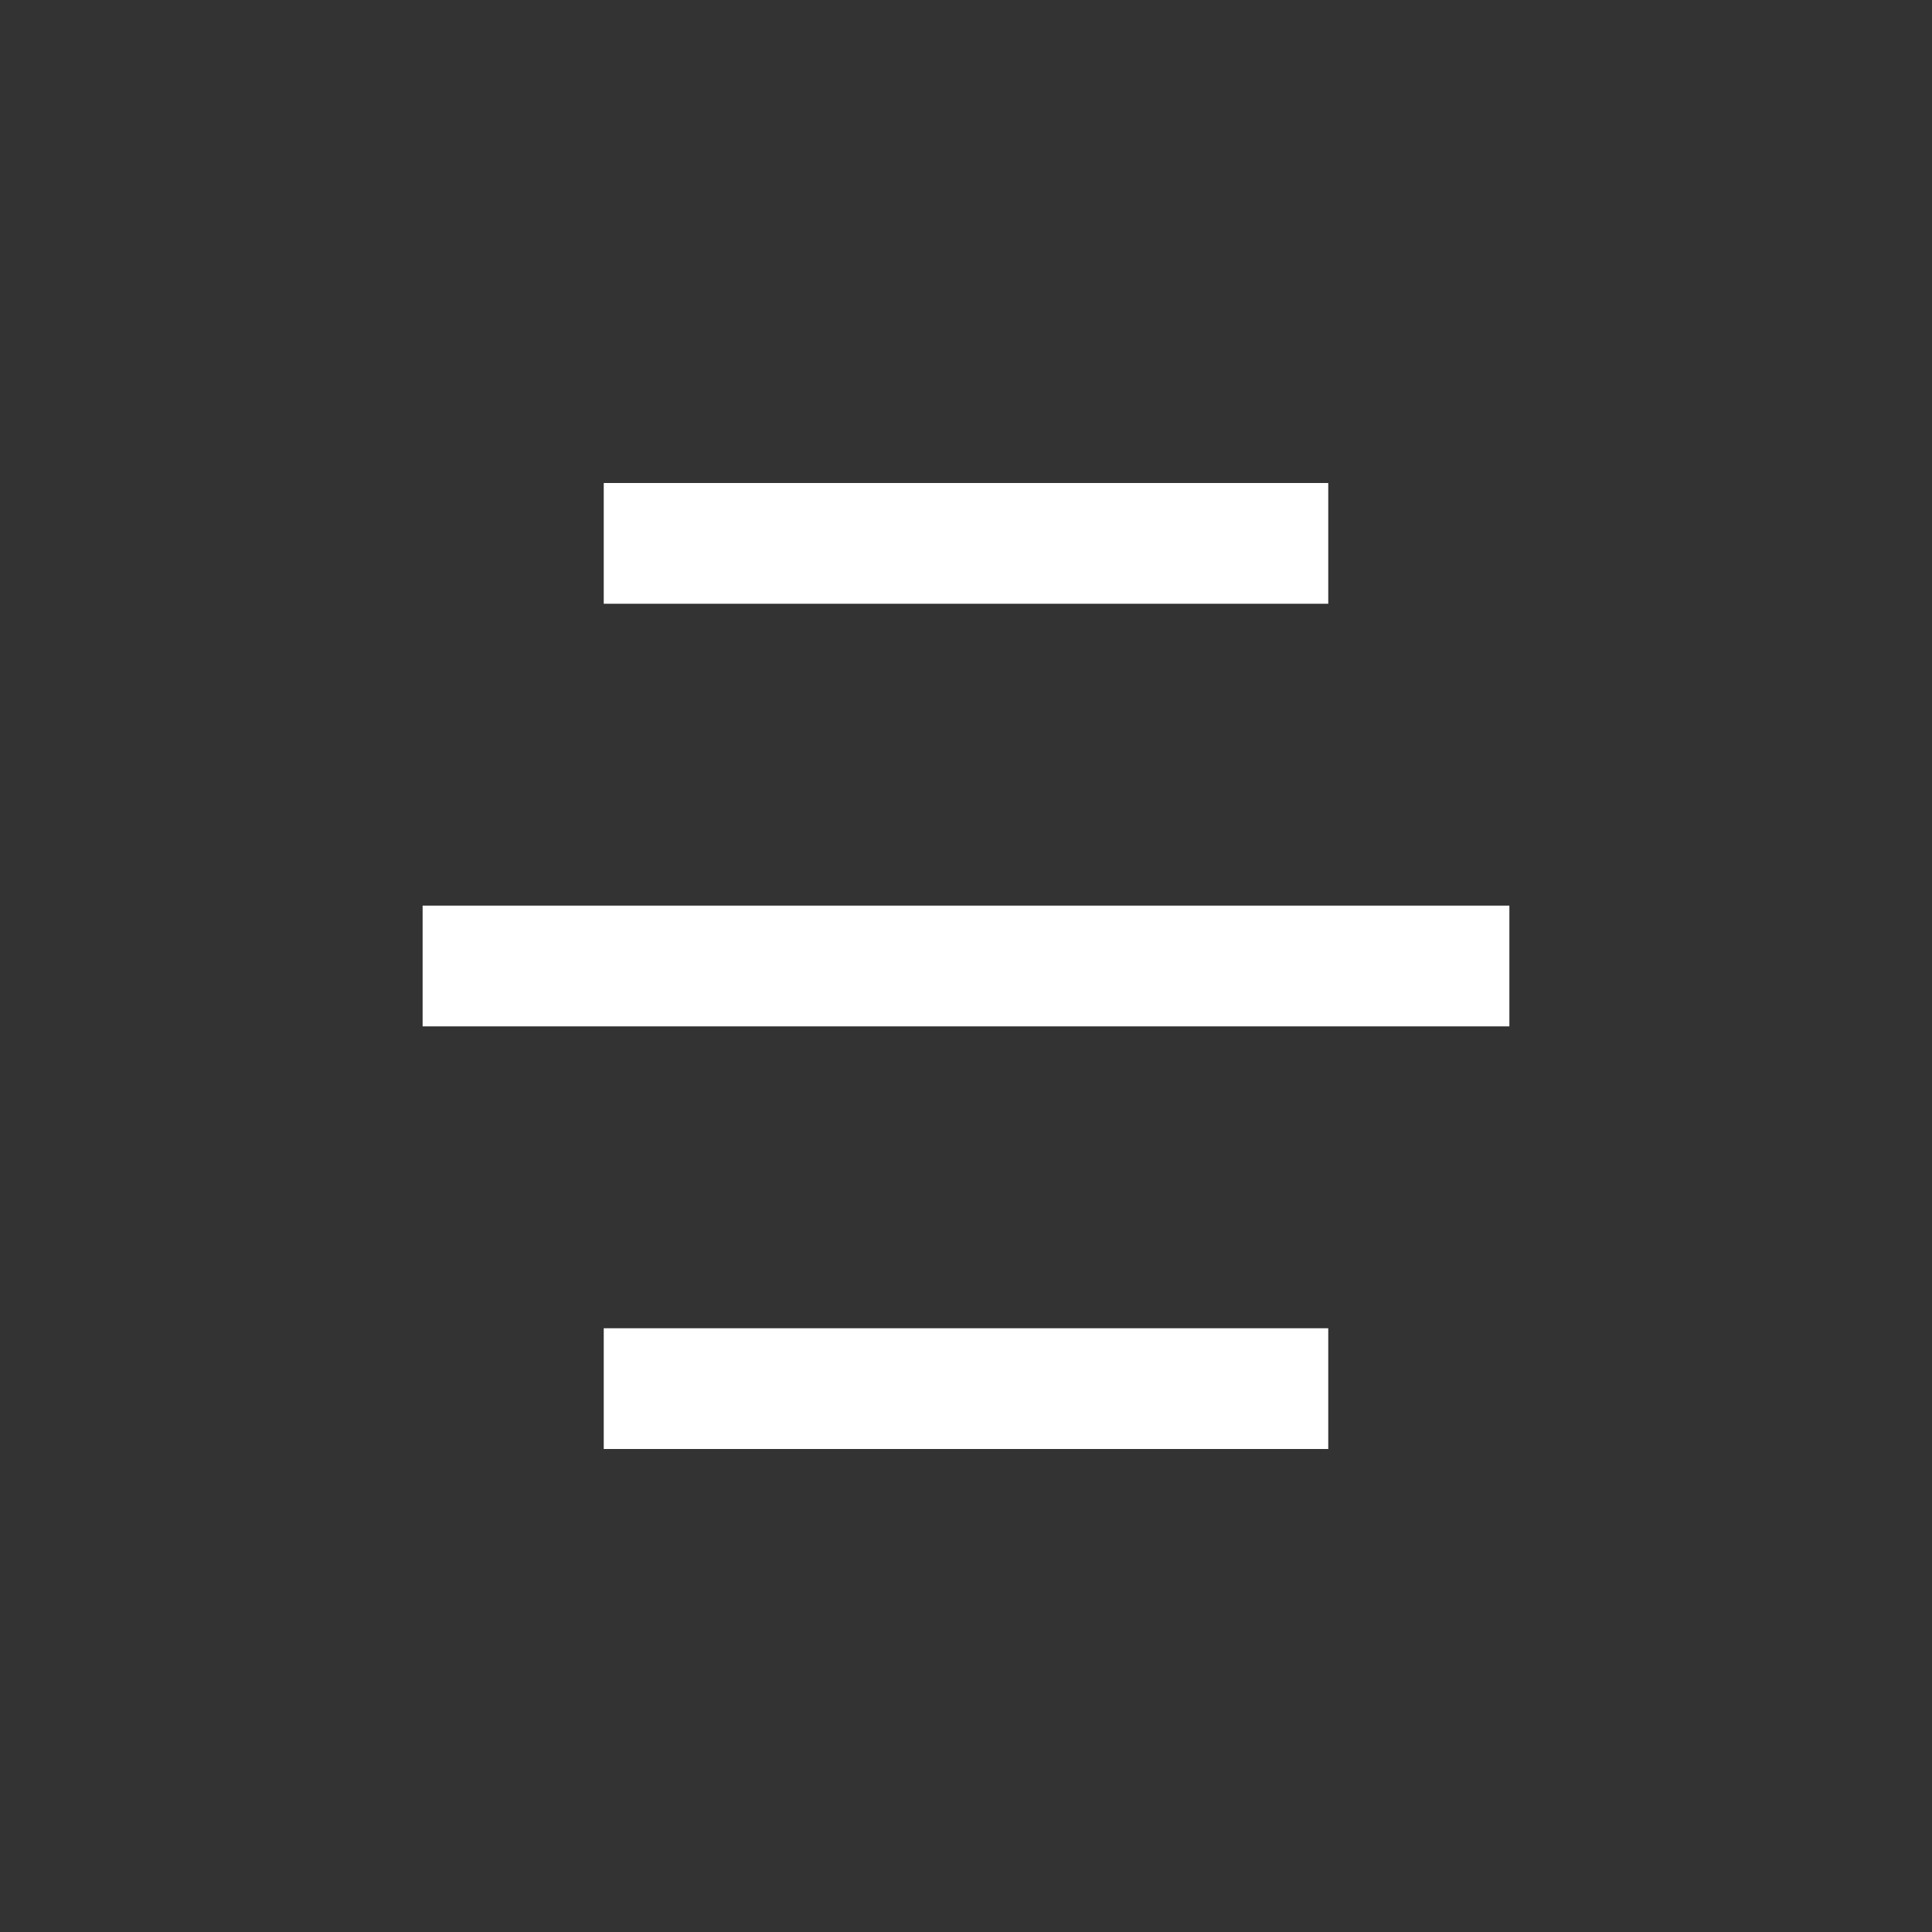
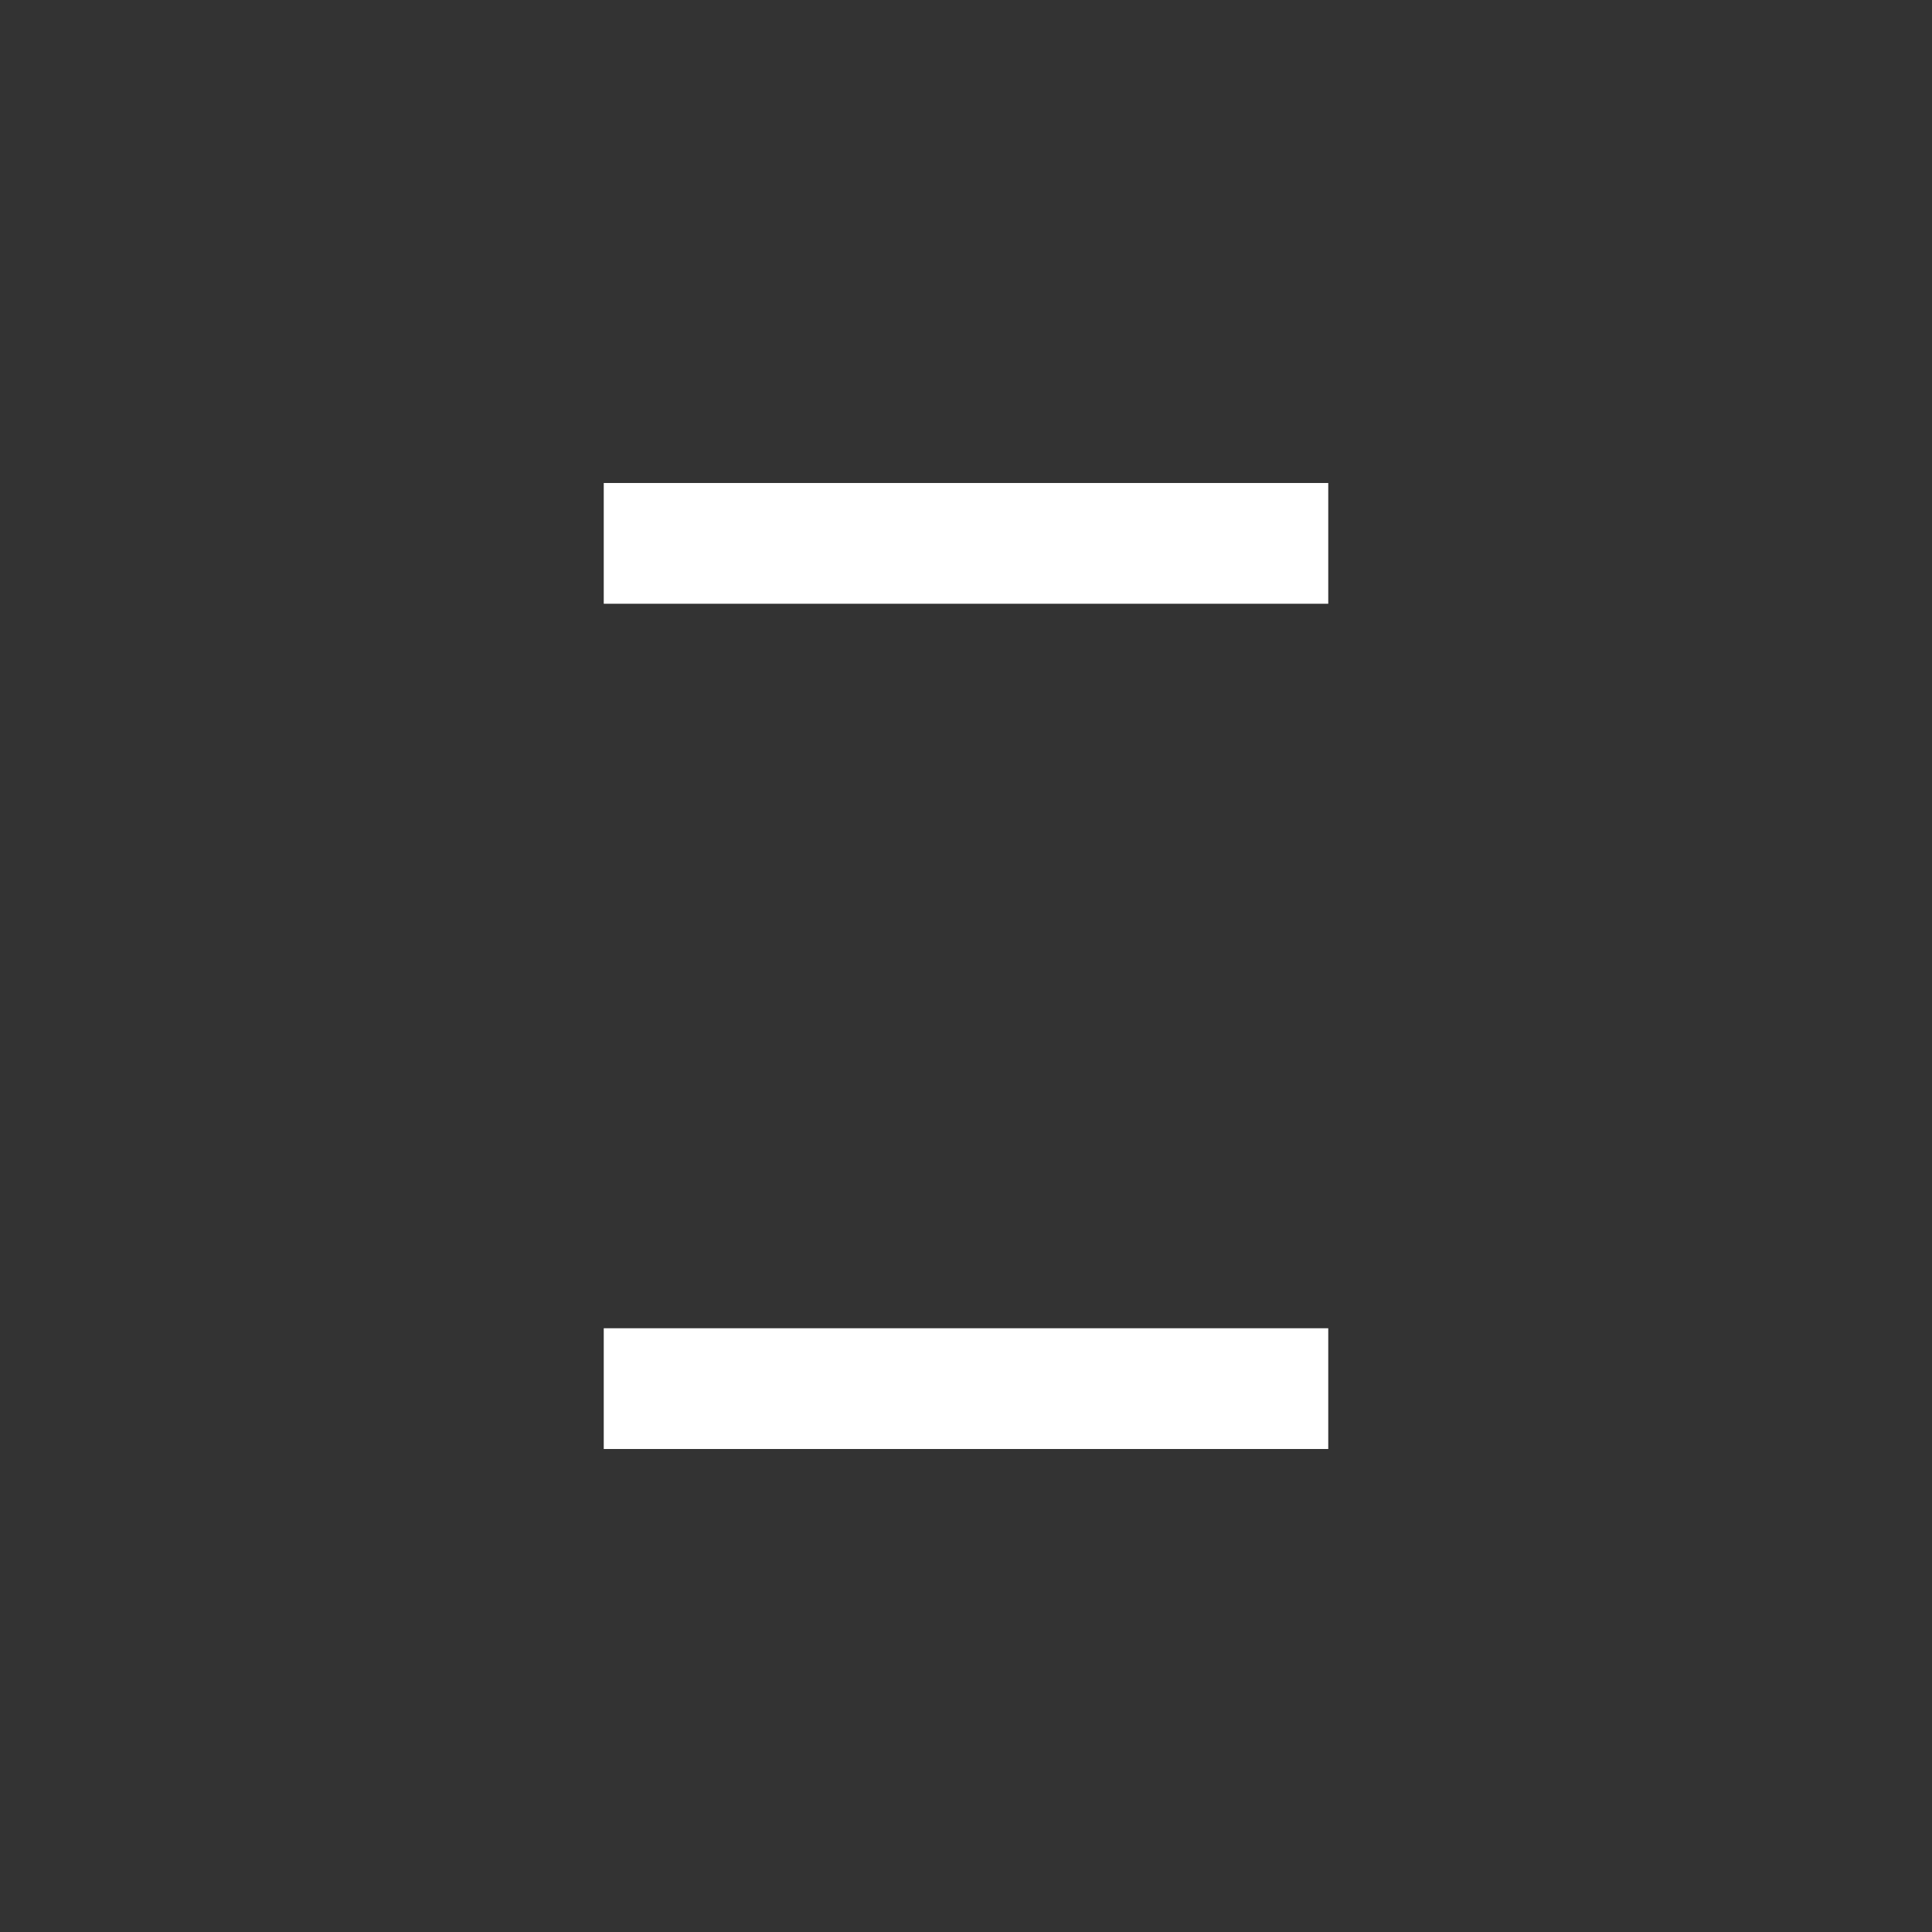
<svg xmlns="http://www.w3.org/2000/svg" width="24" height="24" viewBox="0 0 24 24" fill="none">
  <rect x="0" y="0" width="24" height="24" fill="#333333" stroke="none" />
-   <path d="M16.5 16.5V18H7.5V16.5H16.5ZM18.75 11.25V12.75H5.25V11.25H18.75ZM16.5 6V7.5H7.5V6H16.5Z" fill="white" />
+   <path d="M16.5 16.5V18H7.5V16.5H16.5ZM18.75 11.25V12.75V11.25H18.75ZM16.5 6V7.5H7.5V6H16.5Z" fill="white" />
</svg>